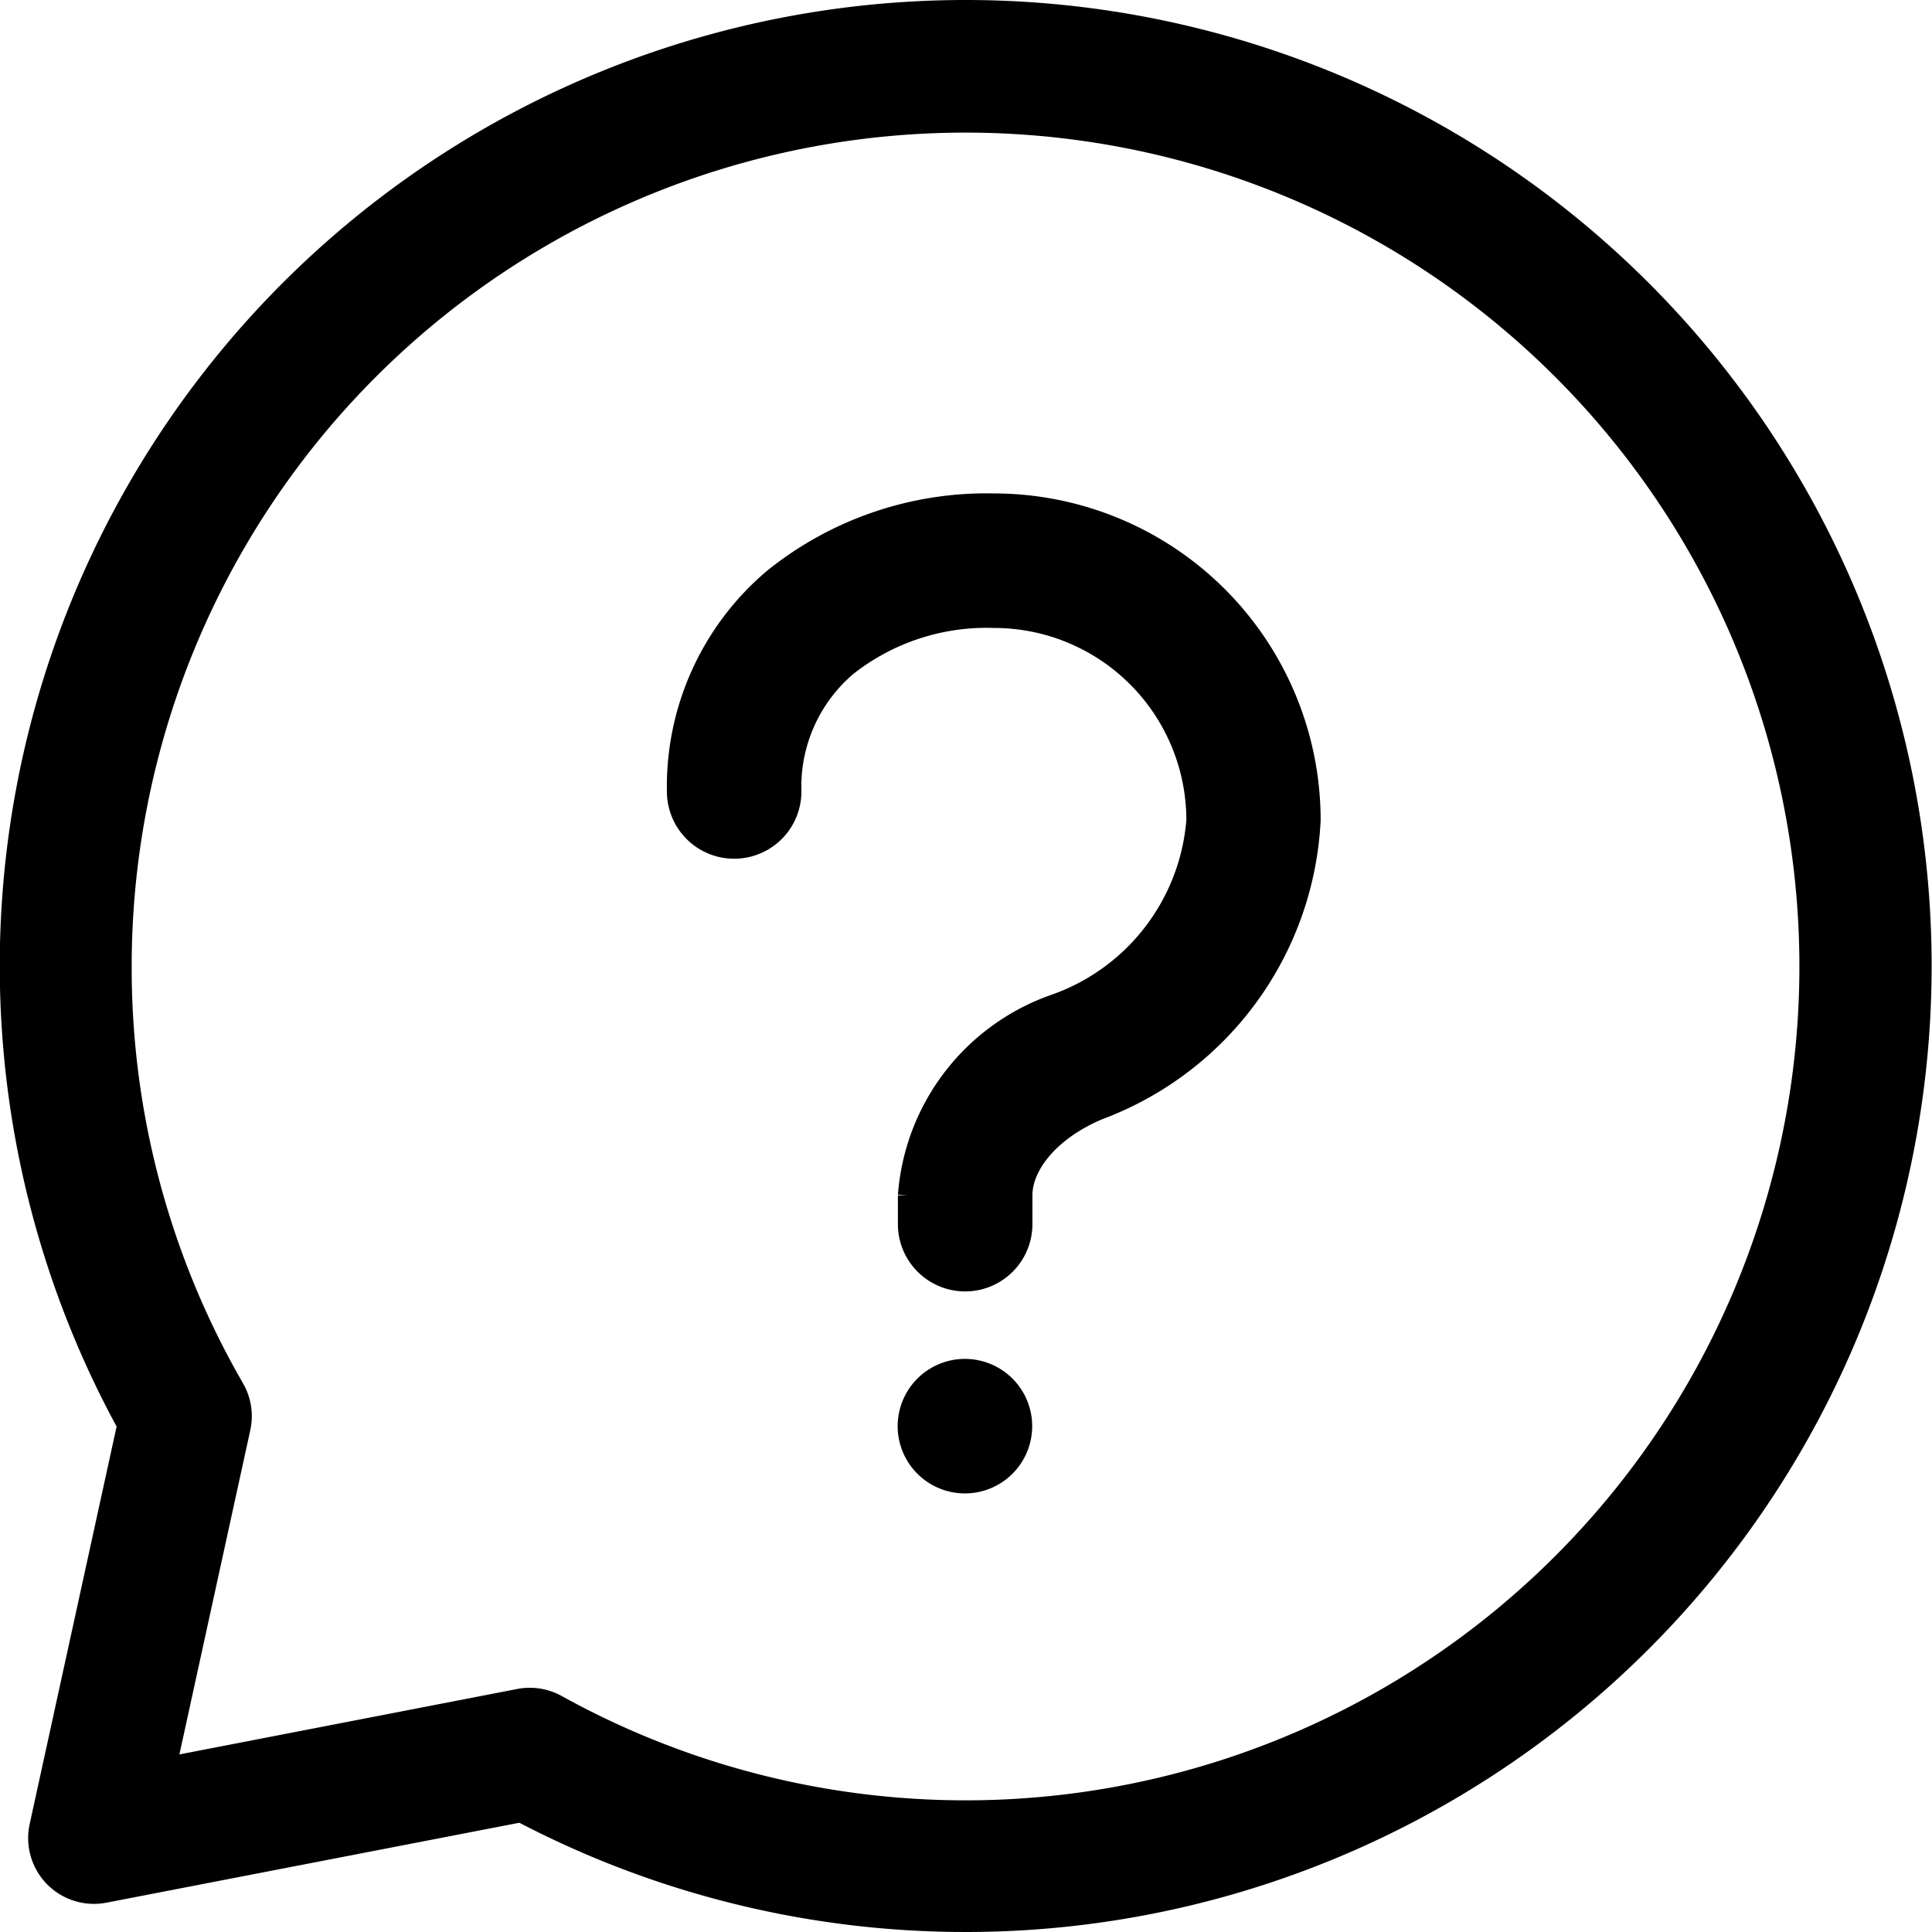
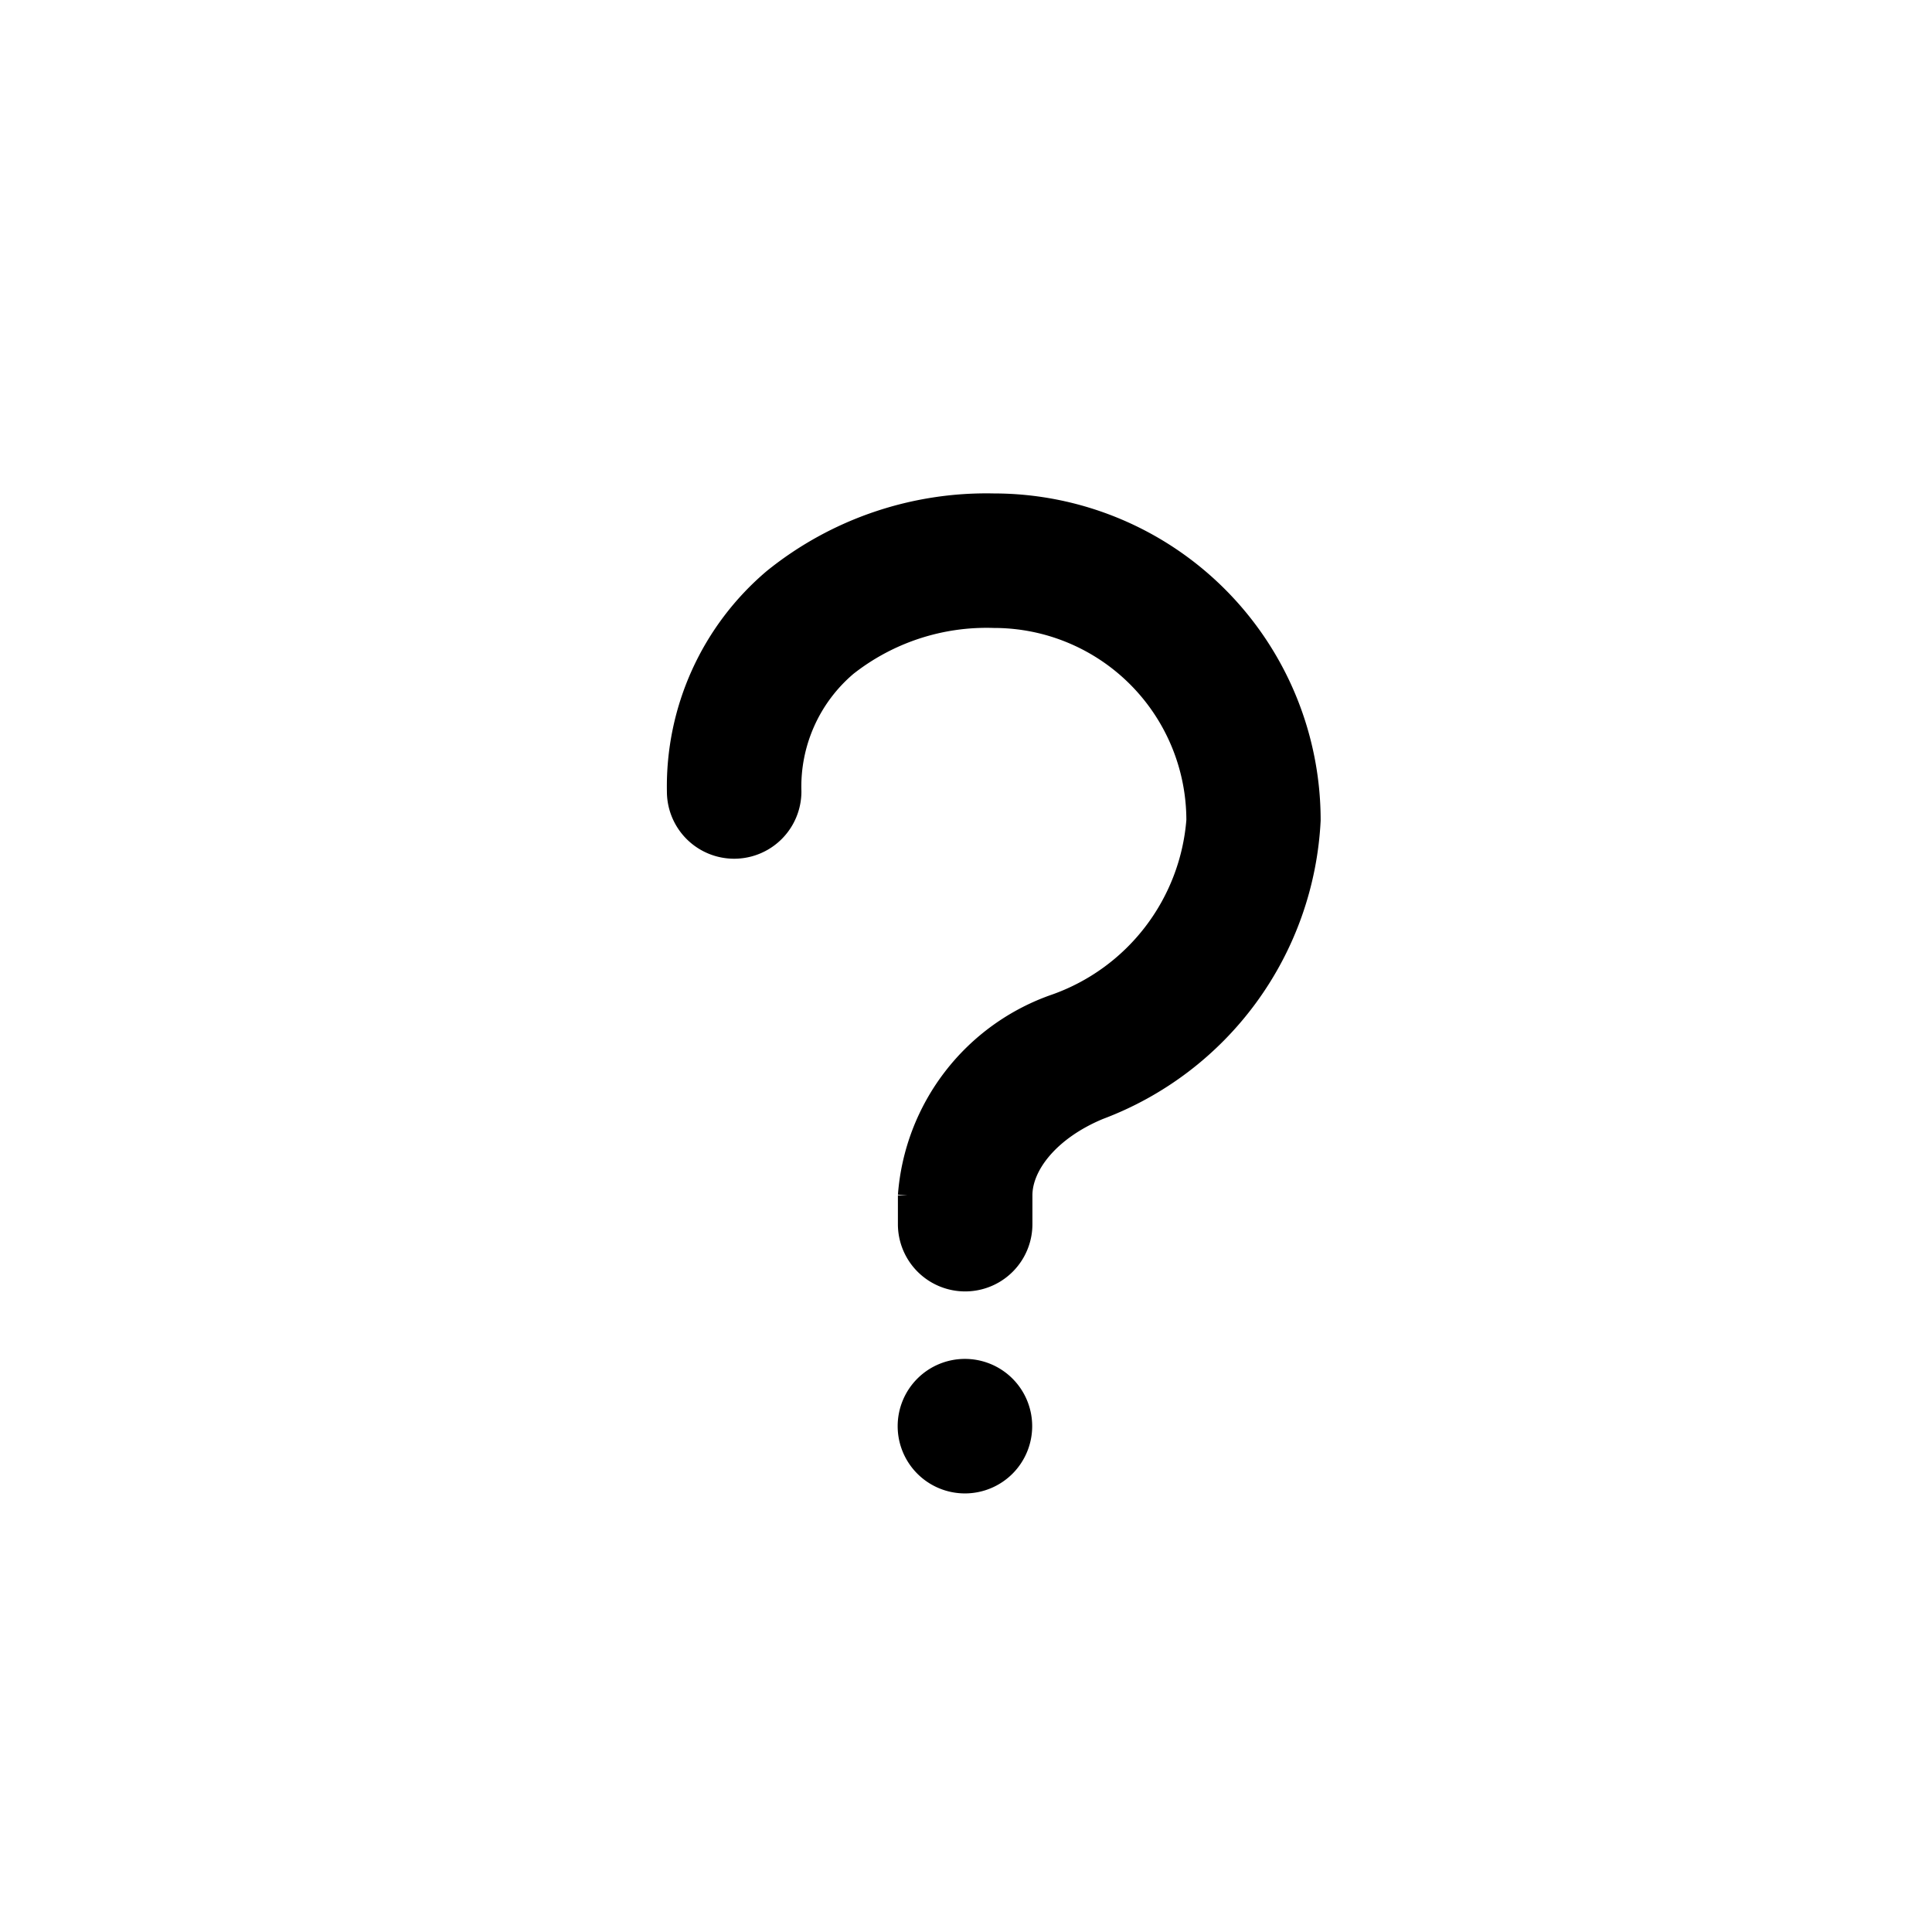
<svg xmlns="http://www.w3.org/2000/svg" width="25.25" height="25.25" viewBox="0 0 25.25 25.25">
  <g id="Support-both" transform="translate(0.125 0.125)">
    <path id="noun_help_3743426" d="M17.235,13.135a2.059,2.059,0,0,0-.727,1.635.754.754,0,1,1-1.508,0,3.565,3.565,0,0,1,1.261-2.786A4.442,4.442,0,0,1,19.147,11a4.147,4.147,0,0,1,4.147,4.147,4.271,4.271,0,0,1-2.767,3.787c-.649.27-1,.729-1,1.114v.377a.754.754,0,0,1-1.508,0v-.377a2.881,2.881,0,0,1,1.932-2.506,2.773,2.773,0,0,0,1.838-2.395,2.639,2.639,0,0,0-2.639-2.639A2.941,2.941,0,0,0,17.235,13.135Zm2.289,9.93a.754.754,0,1,1-.754-.754A.754.754,0,0,1,19.524,23.064Z" transform="translate(-6.284 -4.551)" stroke="#000" stroke-width="0.25" fill-rule="evenodd" />
-     <path id="noun_help_3743426-2" data-name="noun_help_3743426" d="M4.471,15.5a11.023,11.023,0,1,1,5.686,9.651.736.736,0,0,0-.5-.079l-4.6.891.967-4.423a.735.735,0,0,0-.082-.525A10.975,10.975,0,0,1,4.471,15.5ZM15.5,3A12.5,12.5,0,0,0,4.531,21.5L3.385,26.74a.735.735,0,0,0,.858.879l5.439-1.053A12.5,12.5,0,1,0,15.5,3Z" transform="translate(-3 -3)" stroke="#000" stroke-width="0.25" fill-rule="evenodd" />
  </g>
</svg>